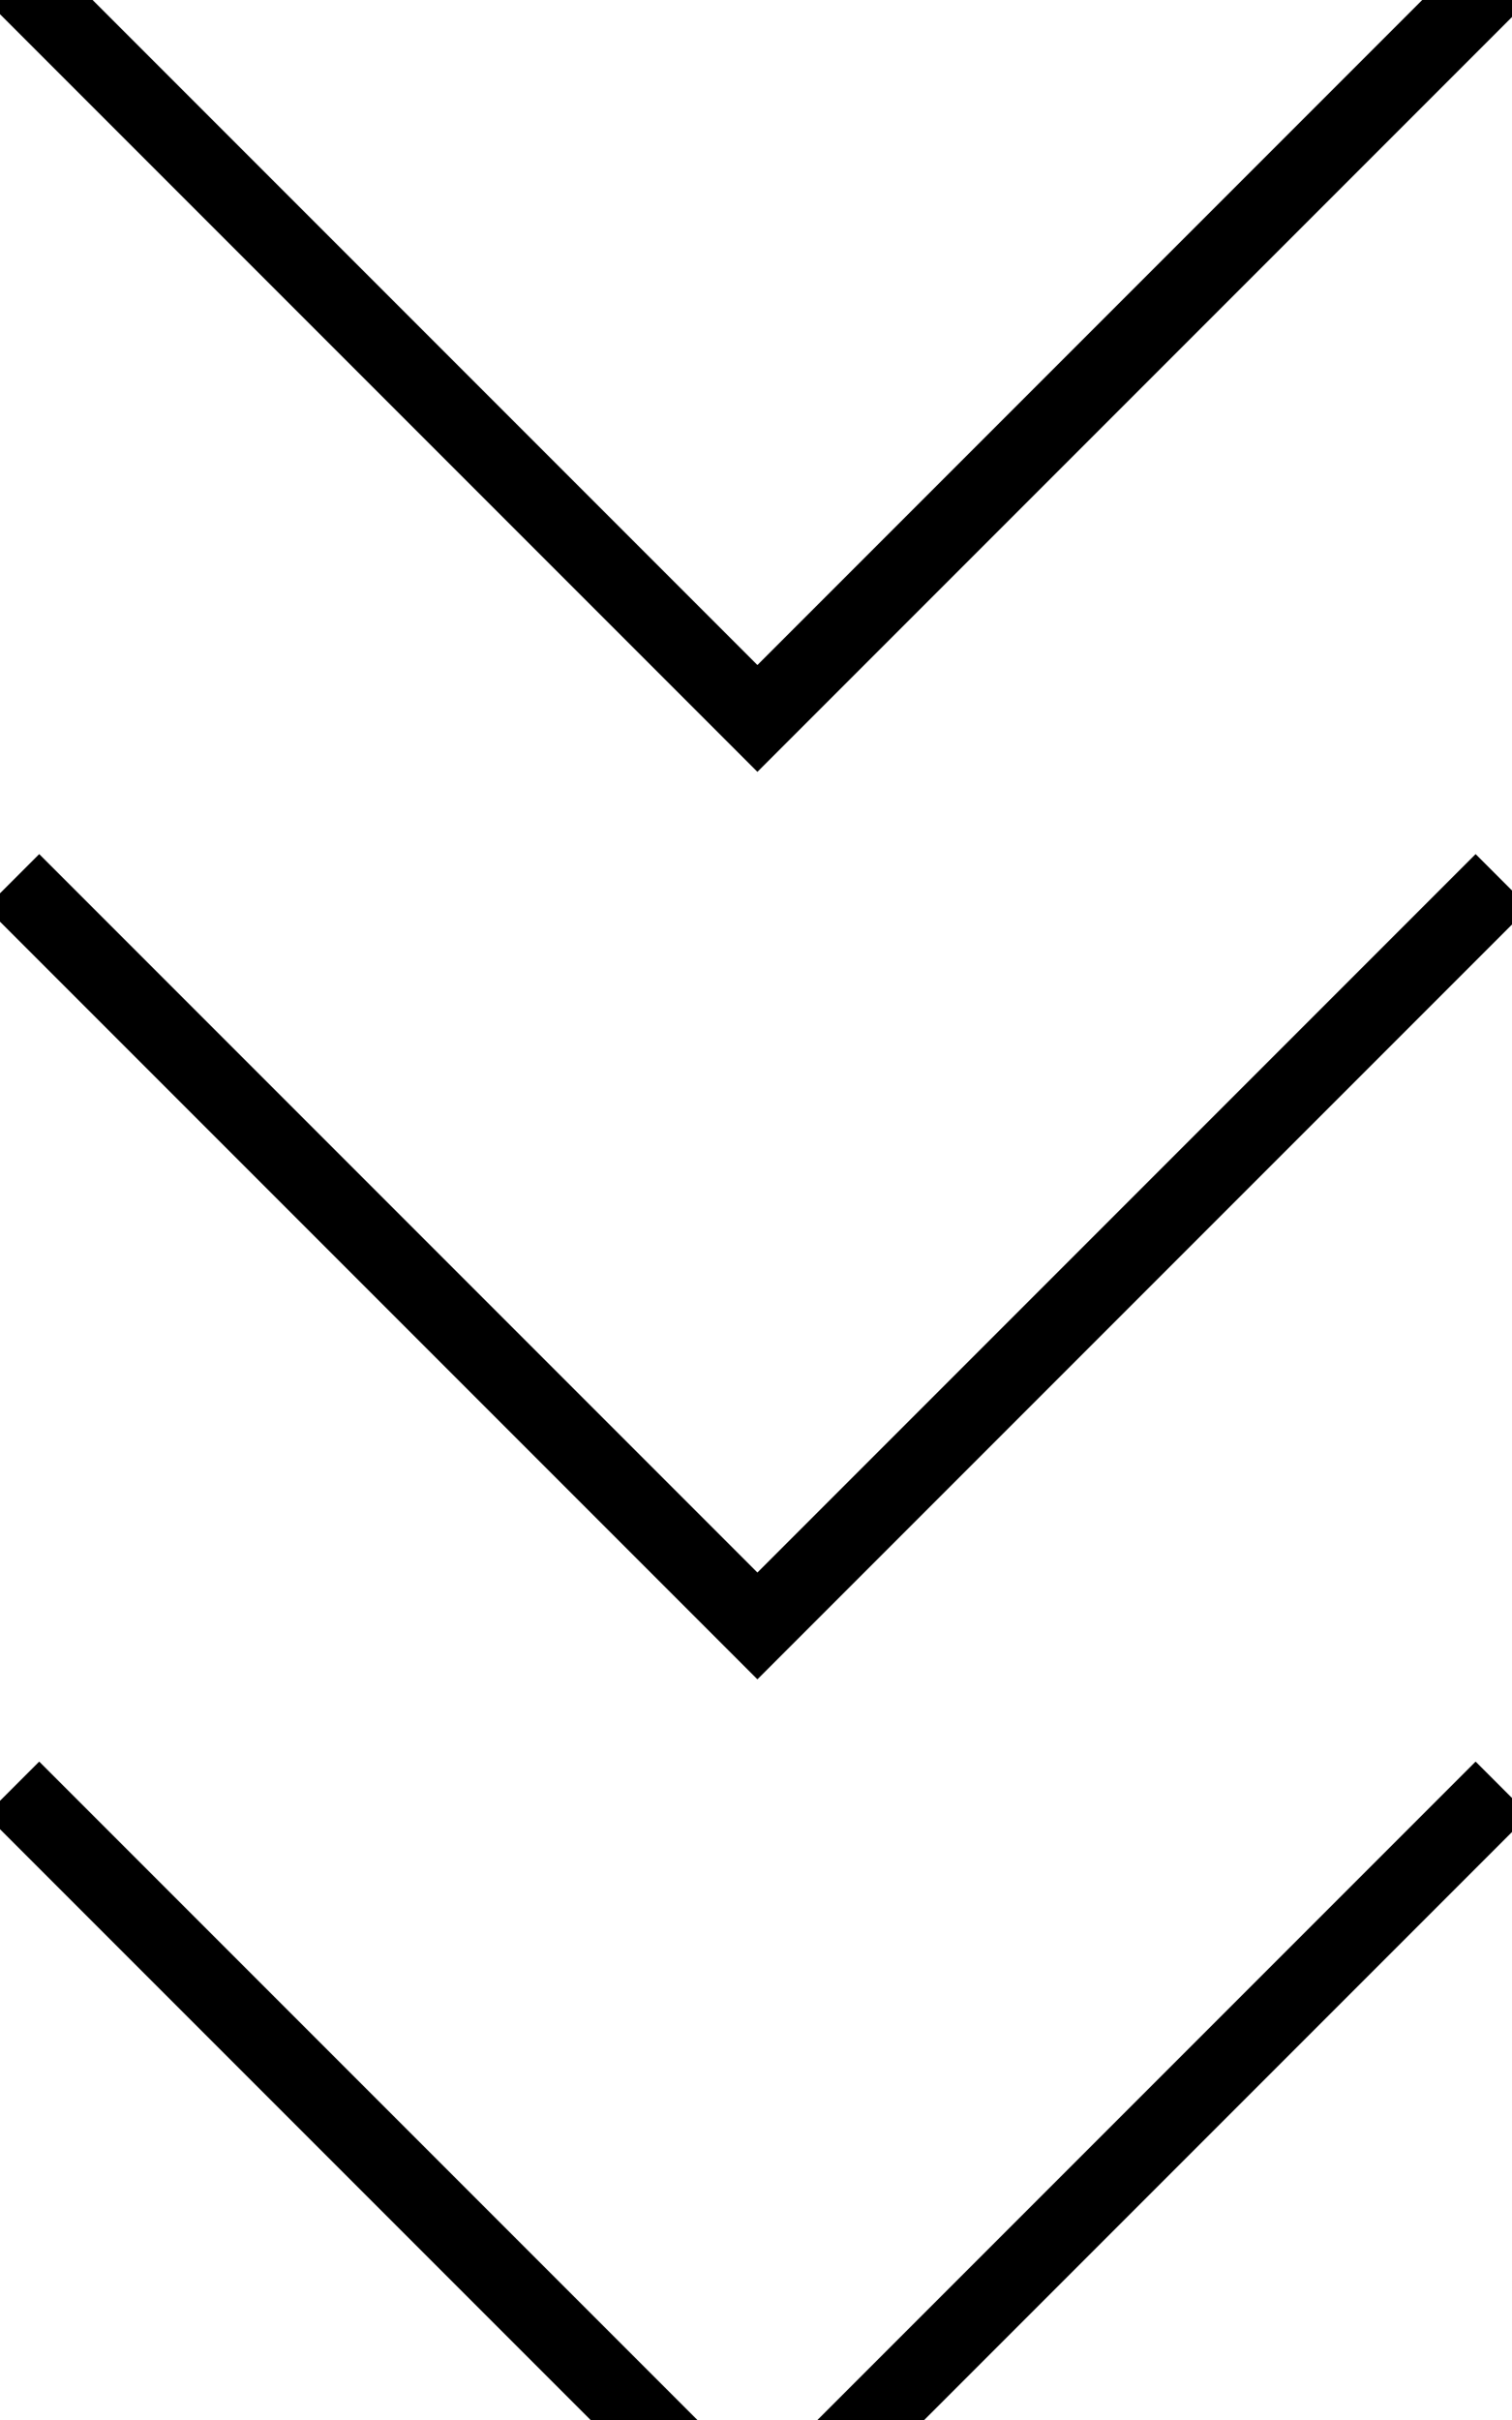
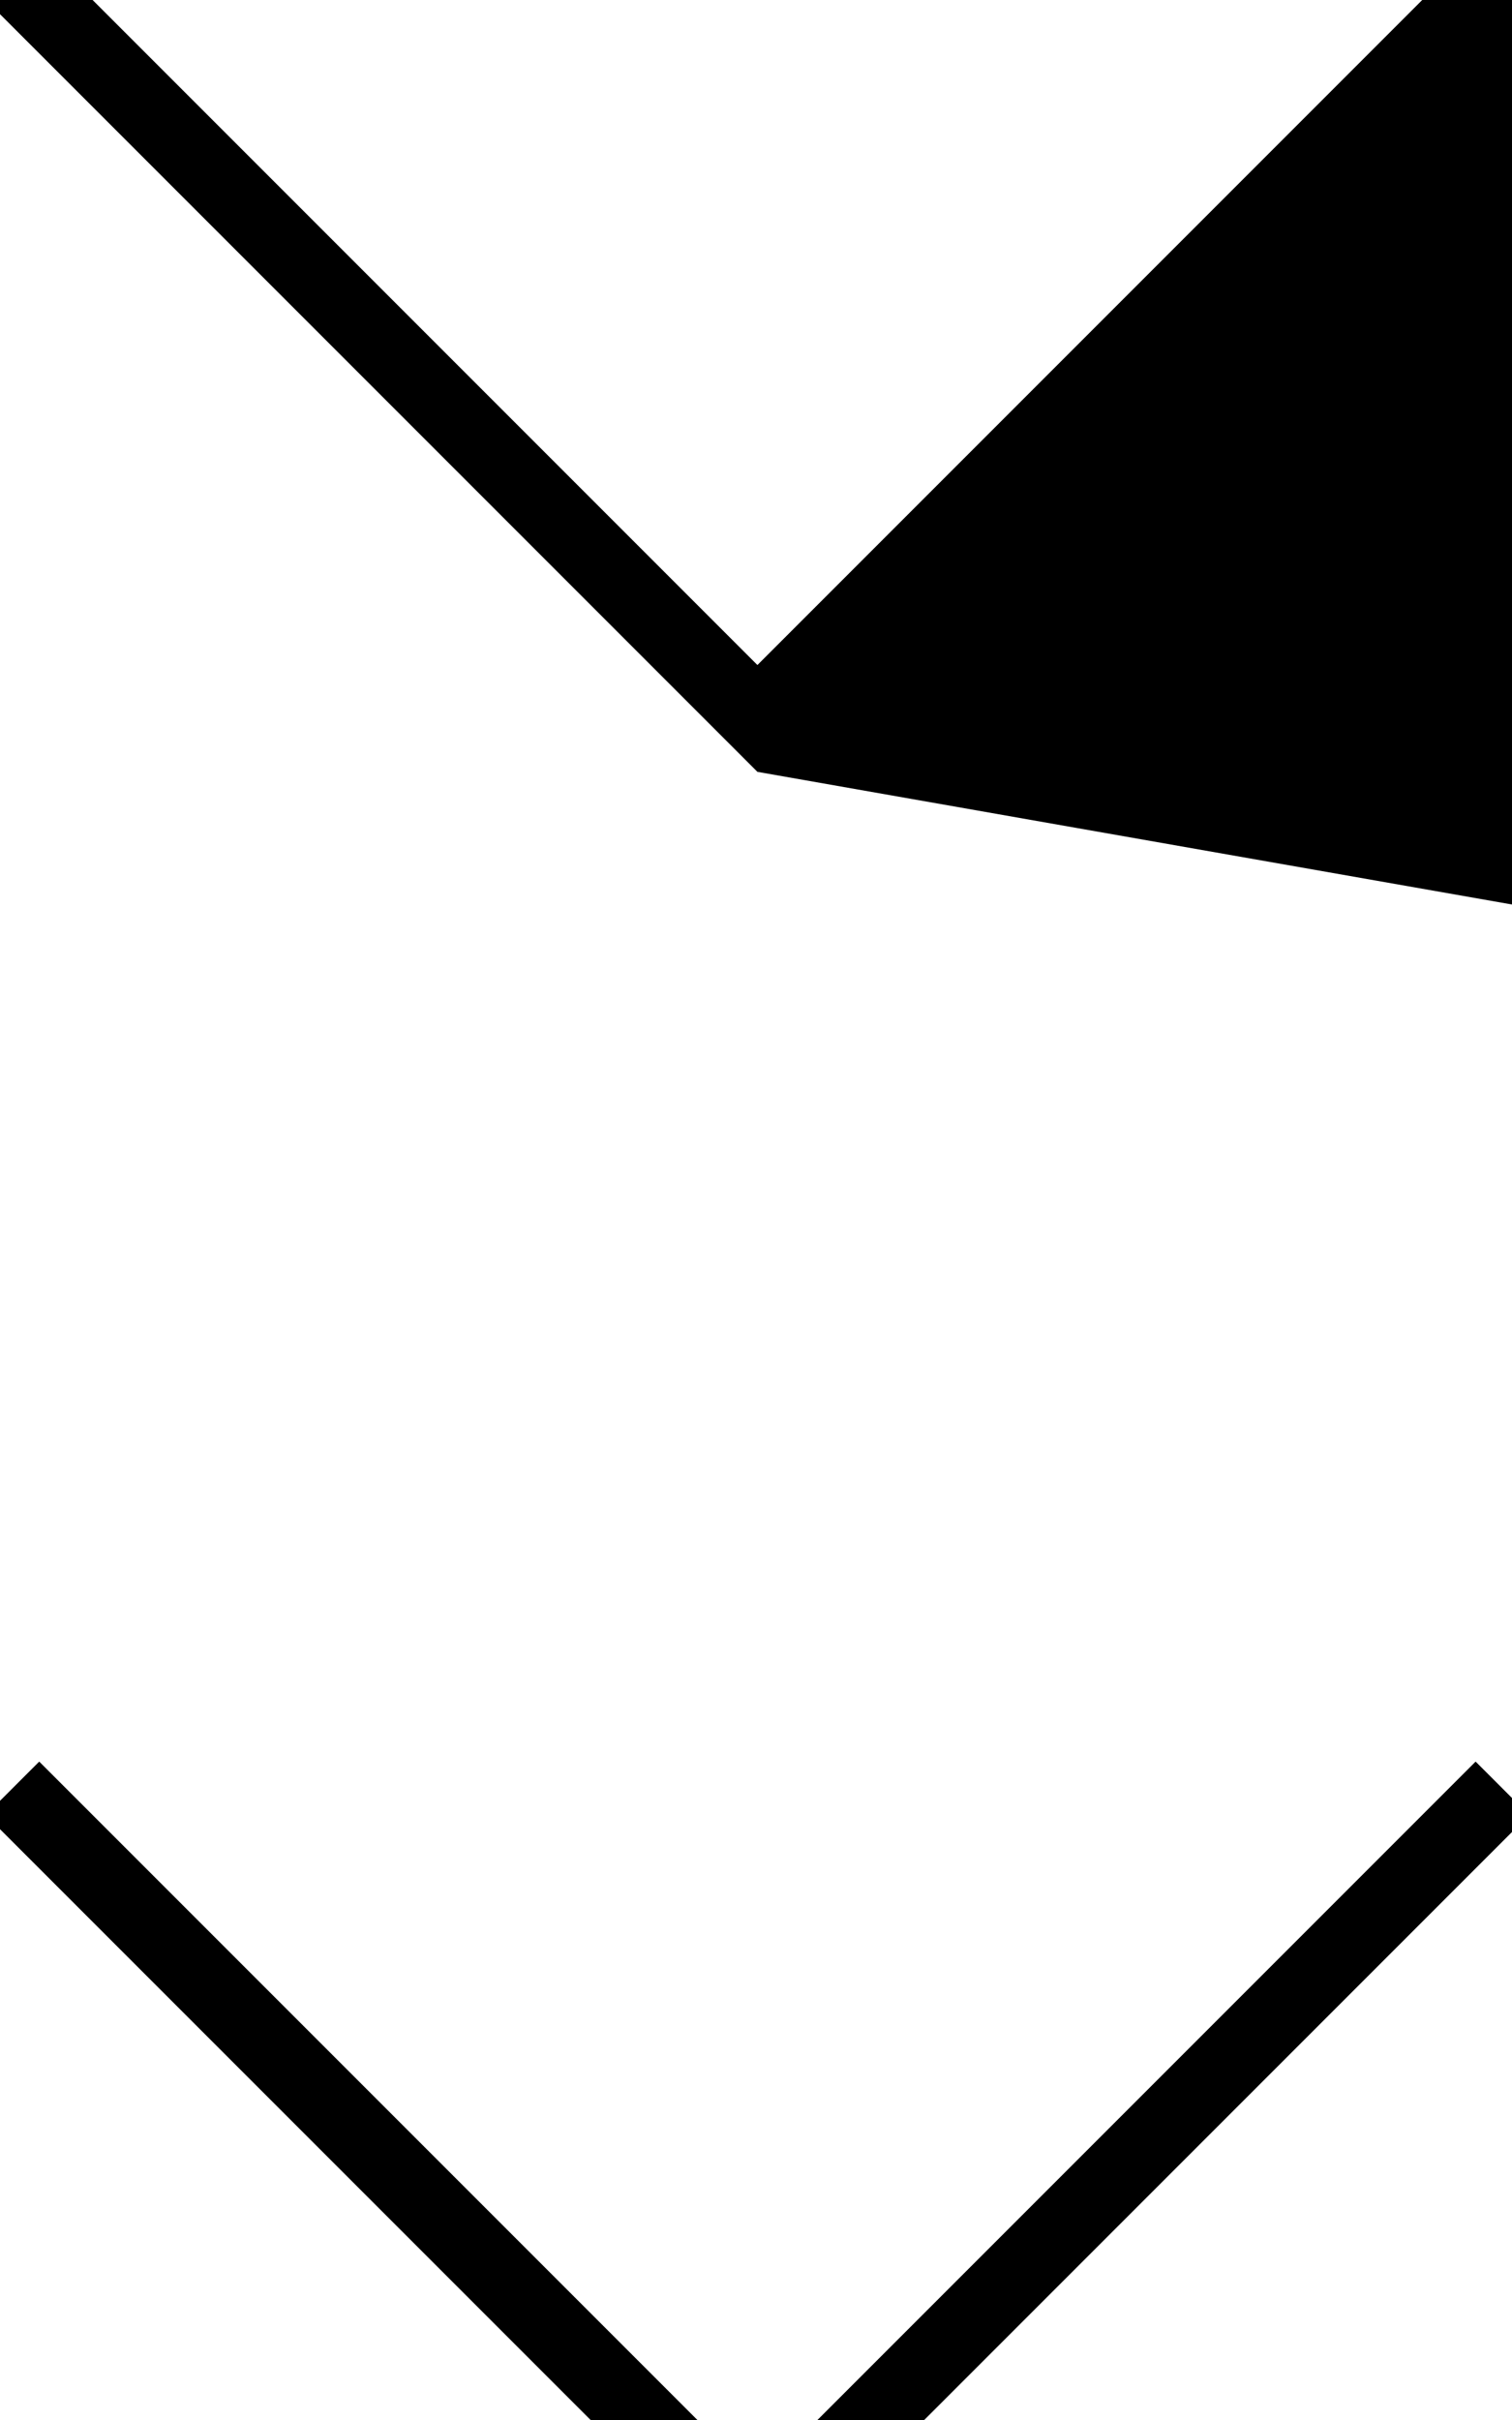
<svg xmlns="http://www.w3.org/2000/svg" viewBox="0 0 320 512">
-   <path fill="currentColor" d="M323.6 384l-163.3 163.3-163.3-163.3 11.3-11.3 152 152 152-152 11.3 11.3zm0-192l-163.3 163.3-163.3-163.3 11.3-11.3 152 152 152-152 11.3 11.3zm0-192L160.3 163.3-3 0 8.3-11.3 160.3 140.7 312.3-11.3 323.6 0z" />
+   <path fill="currentColor" d="M323.6 384l-163.3 163.3-163.3-163.3 11.3-11.3 152 152 152-152 11.3 11.3zl-163.3 163.3-163.3-163.3 11.3-11.3 152 152 152-152 11.3 11.3zm0-192L160.3 163.3-3 0 8.3-11.3 160.3 140.7 312.3-11.3 323.6 0z" />
</svg>